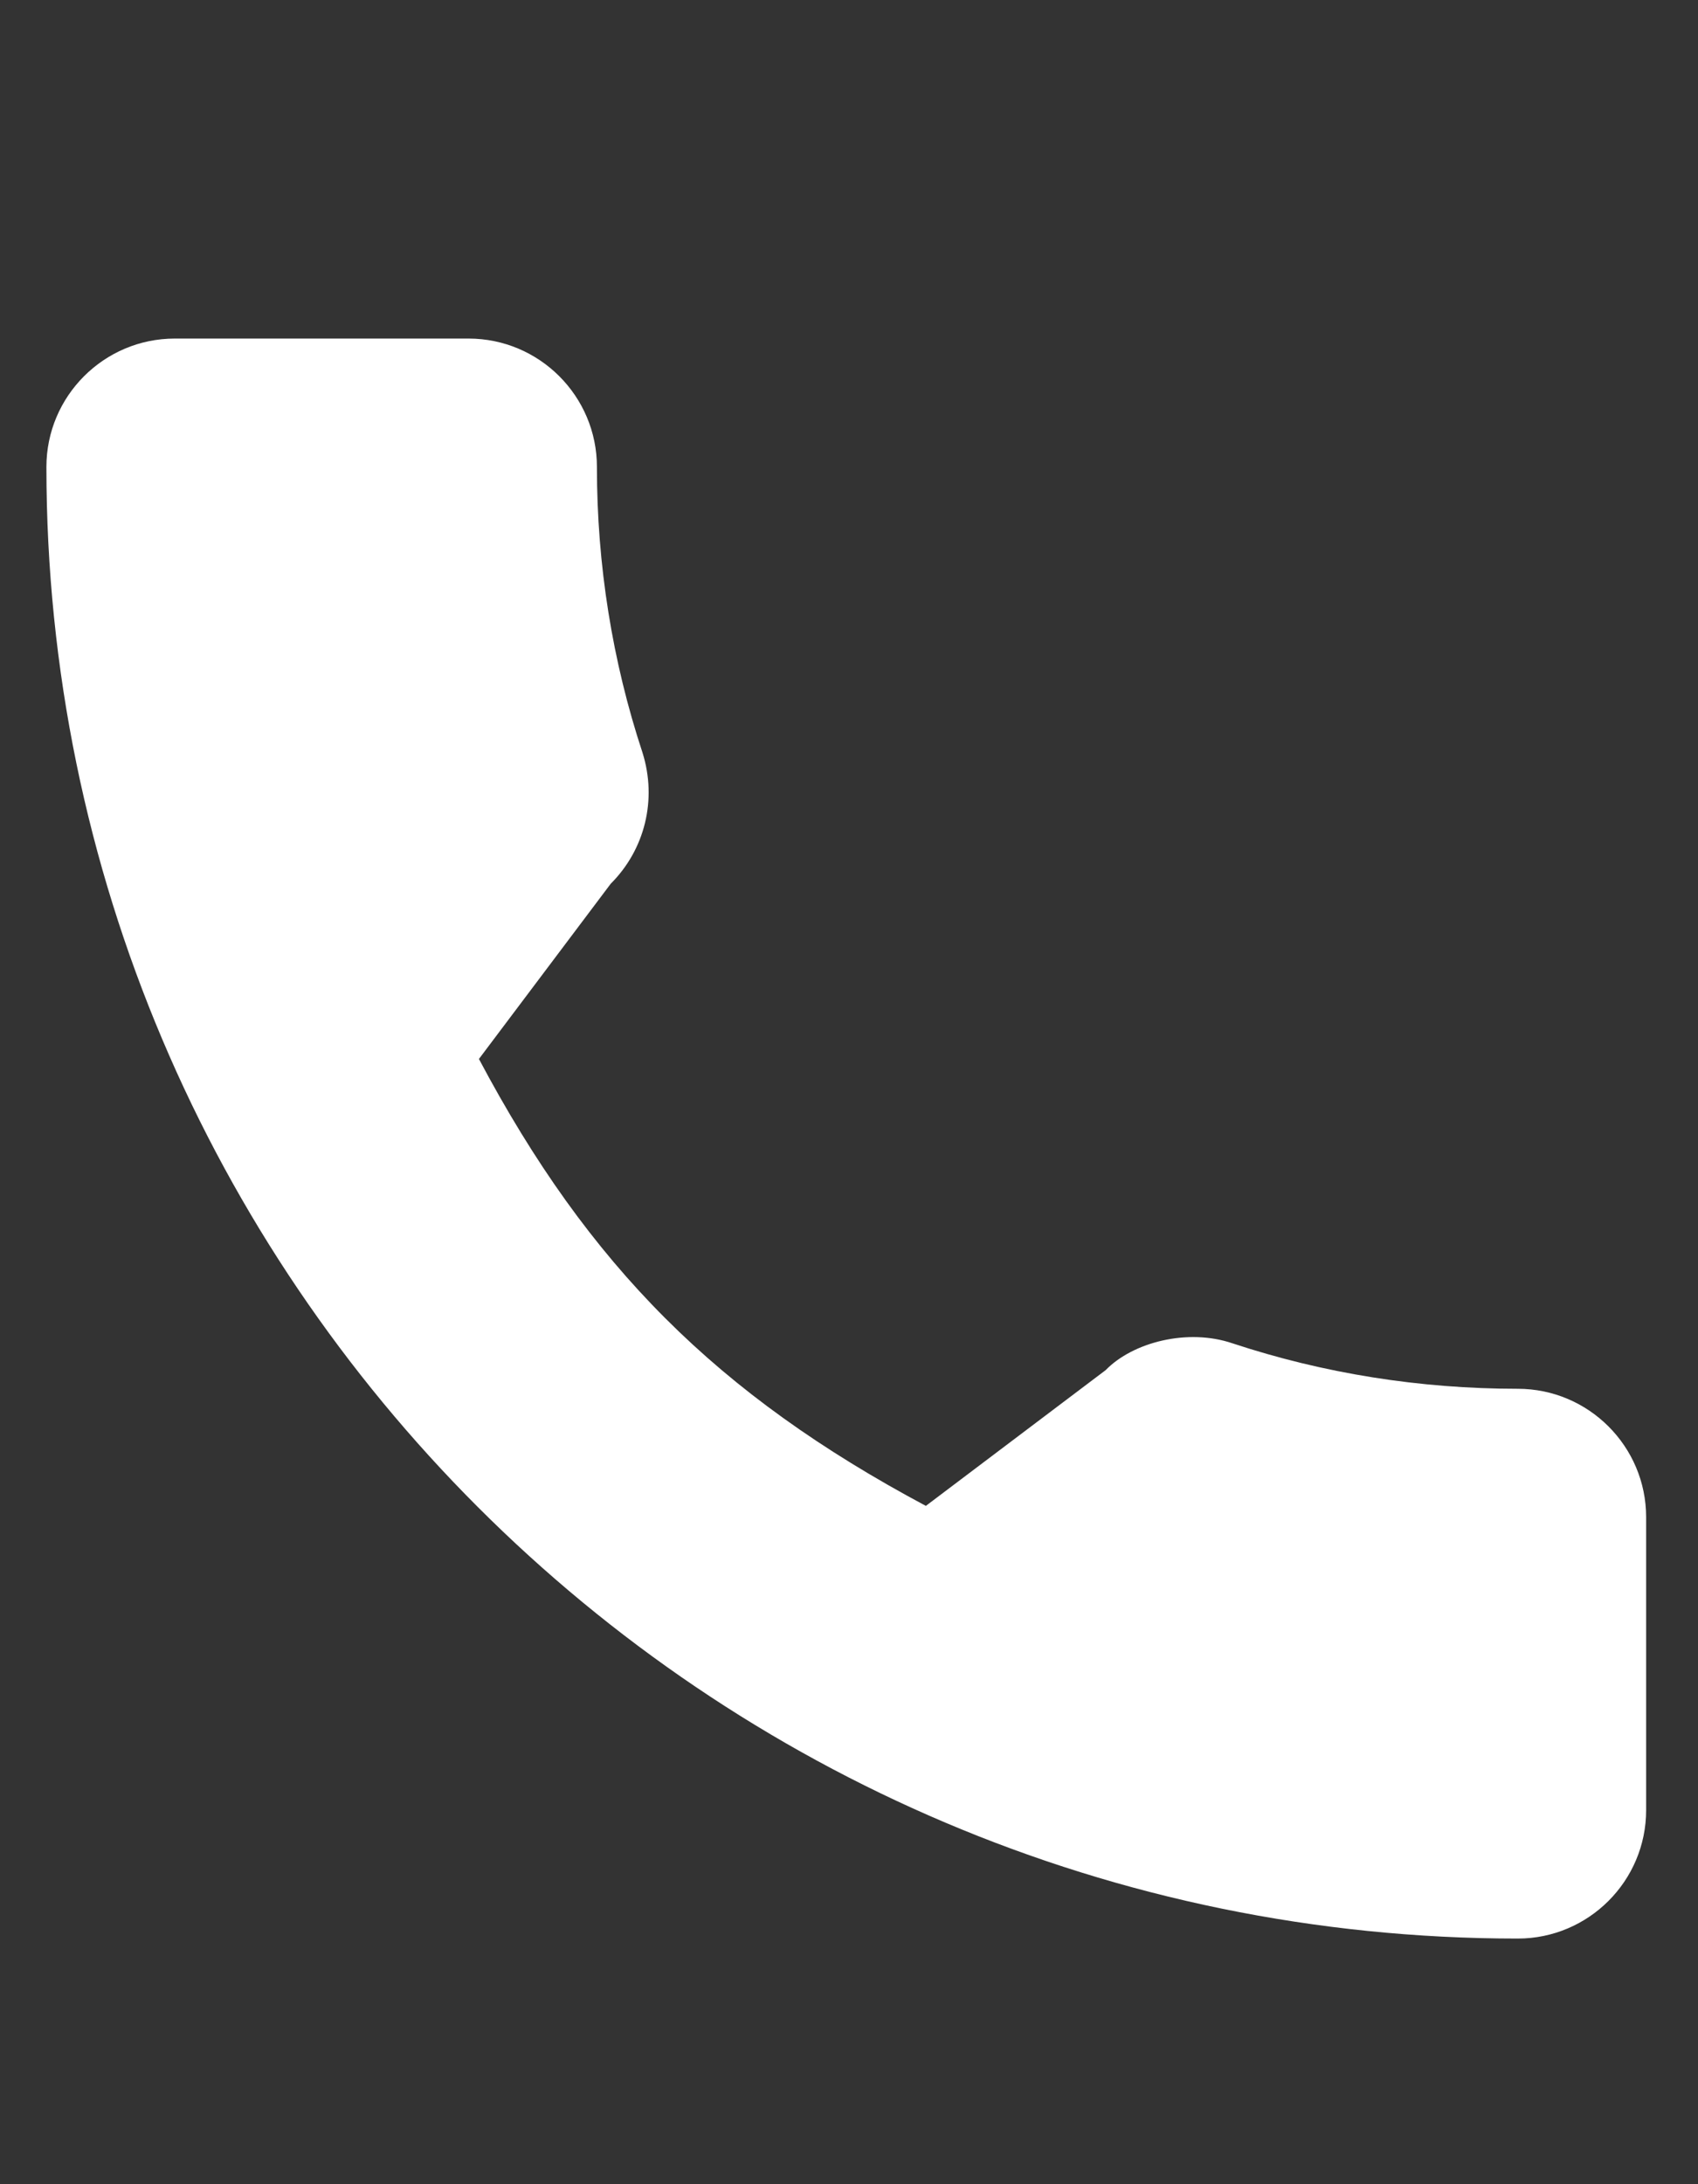
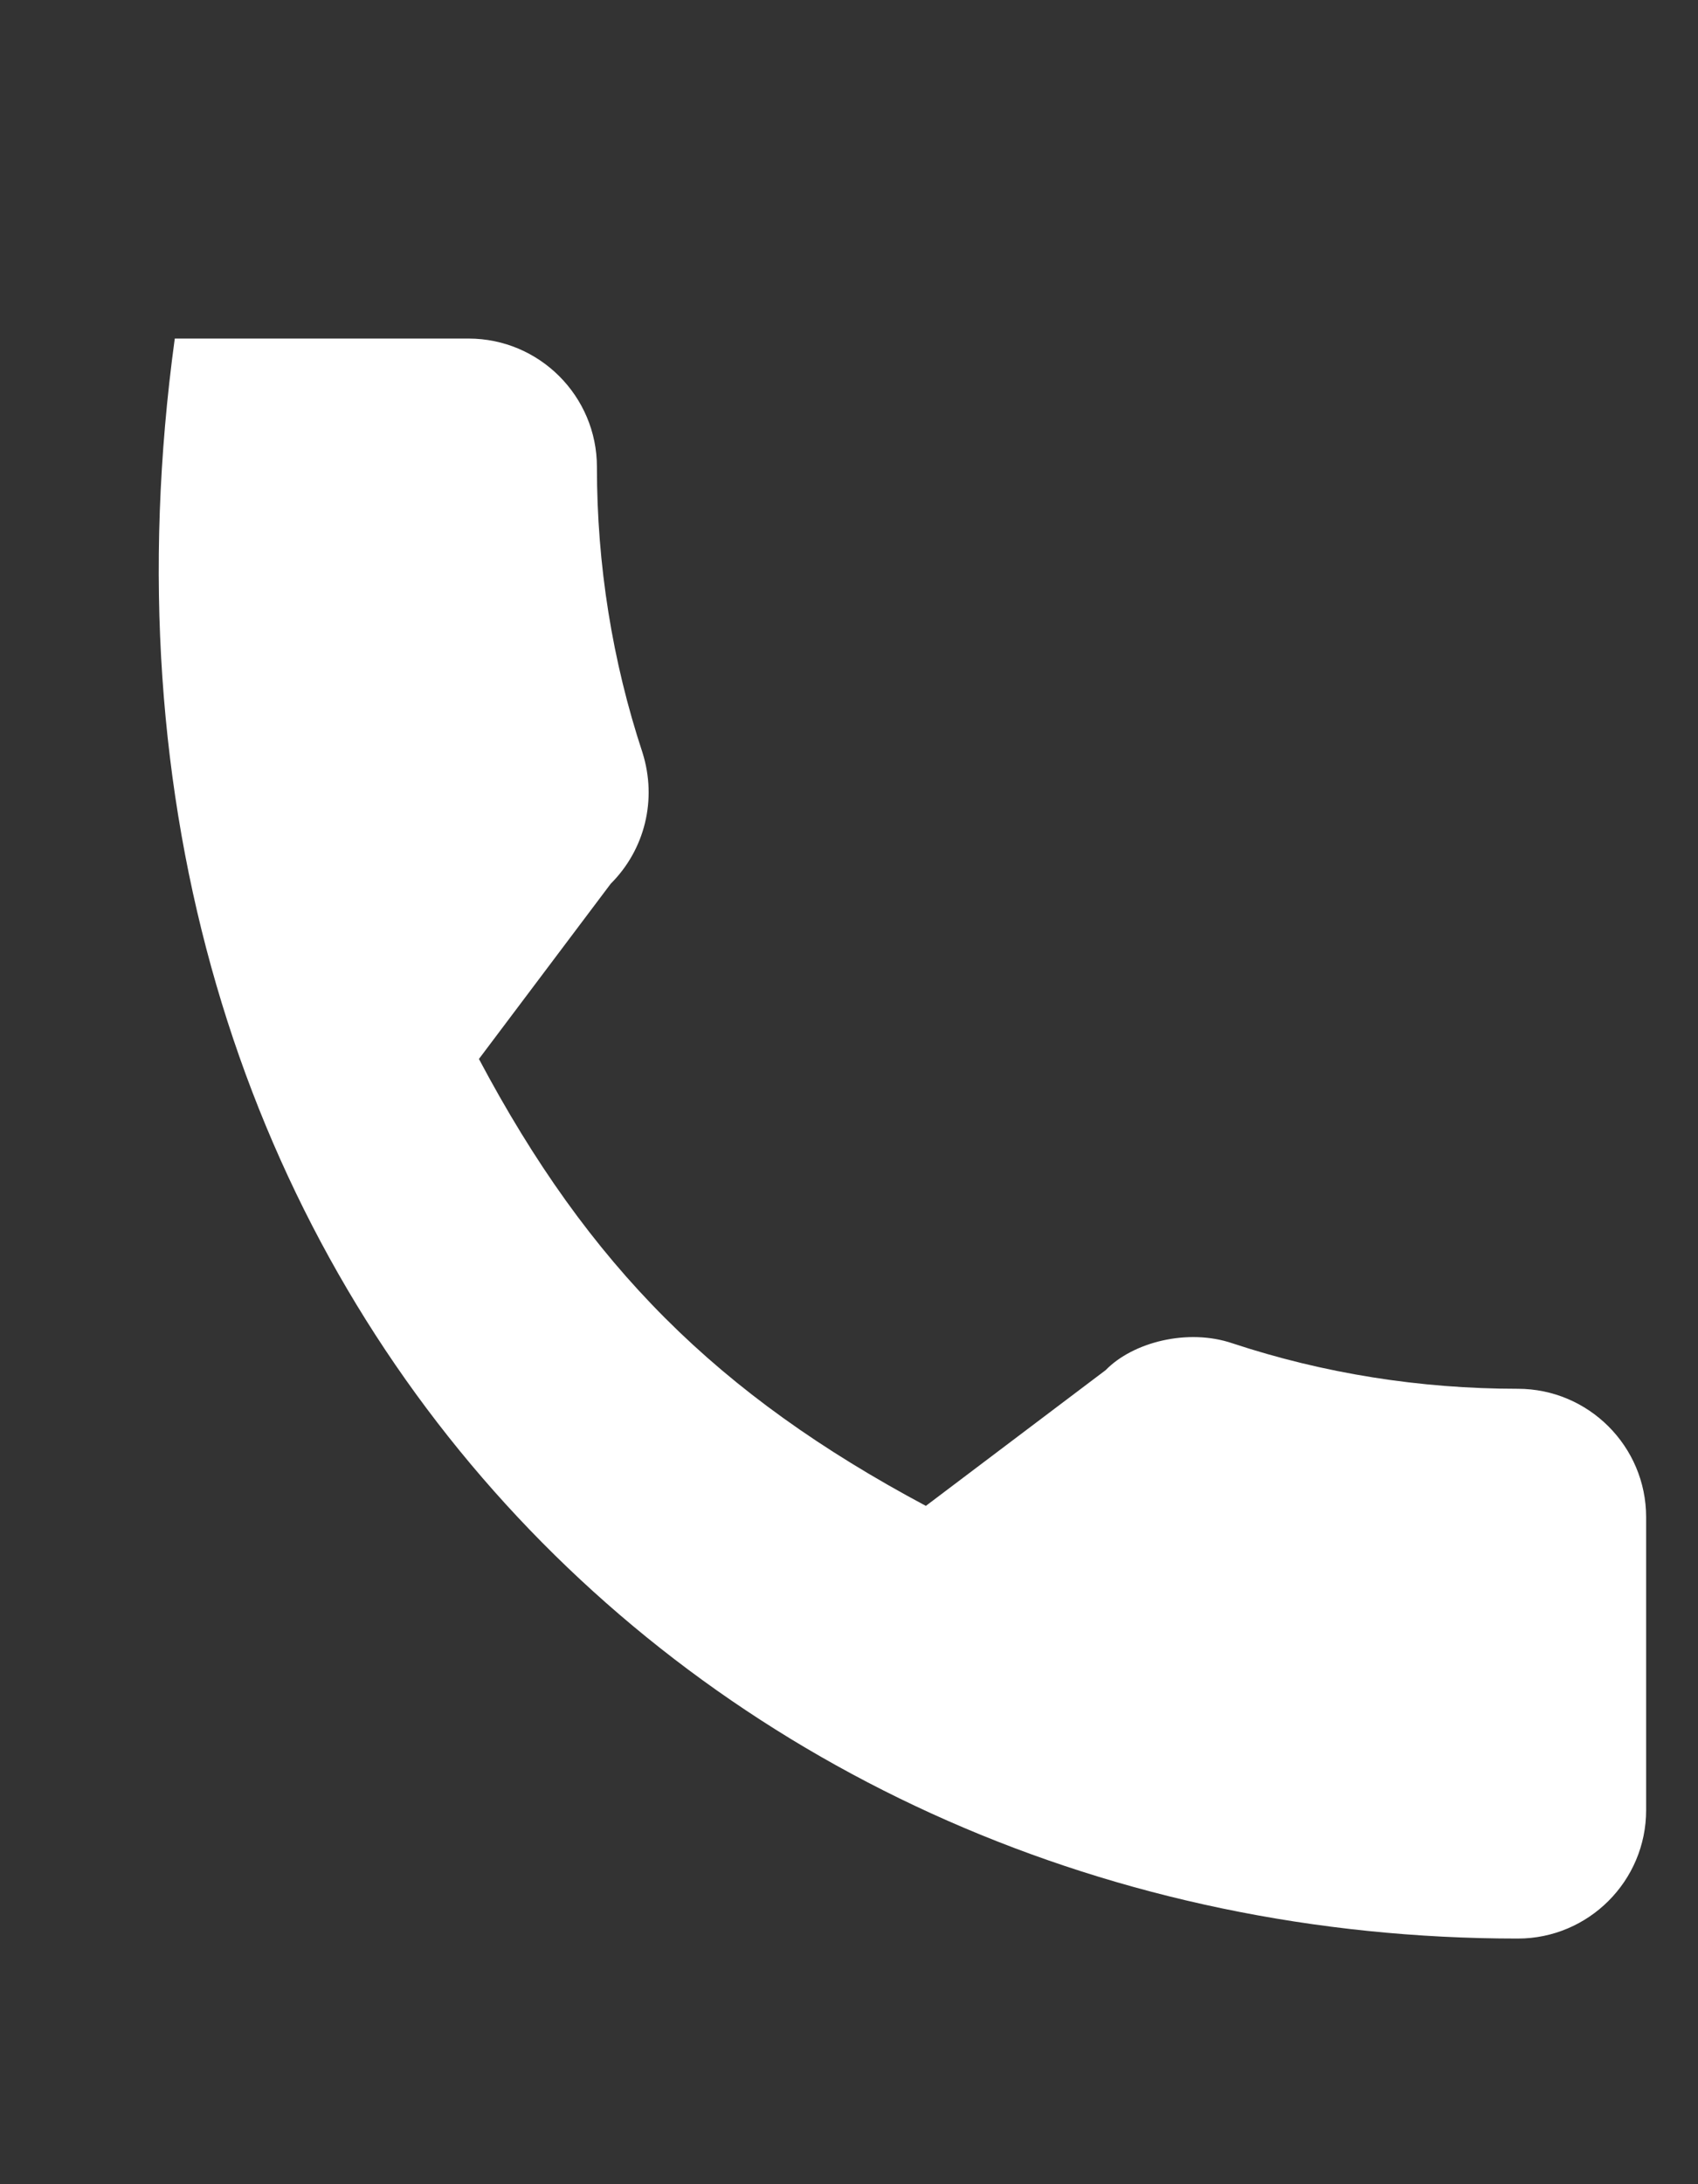
<svg xmlns="http://www.w3.org/2000/svg" version="1.1" id="Layer_1" x="0px" y="0px" width="311px" height="400px" viewBox="439.5 0 311 400" enable-background="new 439.5 0 311 400" xml:space="preserve">
  <rect x="439.5" y="0" width="311" height="400" fill="#333333" stroke="none" />
  <g>
    <g>
-       <path fill="#FFFFFF" d="M717.49,254.321c-17.939,0-35.552-2.806-52.244-8.321c-8.178-2.791-18.232-0.23-23.225,4.896    l-32.944,24.87c-38.208-20.395-61.742-43.922-81.858-81.841l24.138-32.087c6.271-6.263,8.521-15.411,5.826-23.995    c-5.54-16.779-8.353-34.384-8.353-52.331C548.831,72.547,538.283,62,525.319,62h-53.808C458.547,62,448,72.547,448,85.511    C448,234.109,568.891,355,717.49,355c12.963,0,23.511-10.547,23.511-23.511v-53.657C741,264.868,730.453,254.321,717.49,254.321z" />
+       <path fill="#FFFFFF" d="M717.49,254.321c-17.939,0-35.552-2.806-52.244-8.321c-8.178-2.791-18.232-0.23-23.225,4.896    l-32.944,24.87c-38.208-20.395-61.742-43.922-81.858-81.841l24.138-32.087c6.271-6.263,8.521-15.411,5.826-23.995    c-5.54-16.779-8.353-34.384-8.353-52.331C548.831,72.547,538.283,62,525.319,62h-53.808C448,234.109,568.891,355,717.49,355c12.963,0,23.511-10.547,23.511-23.511v-53.657C741,264.868,730.453,254.321,717.49,254.321z" />
    </g>
  </g>
</svg>